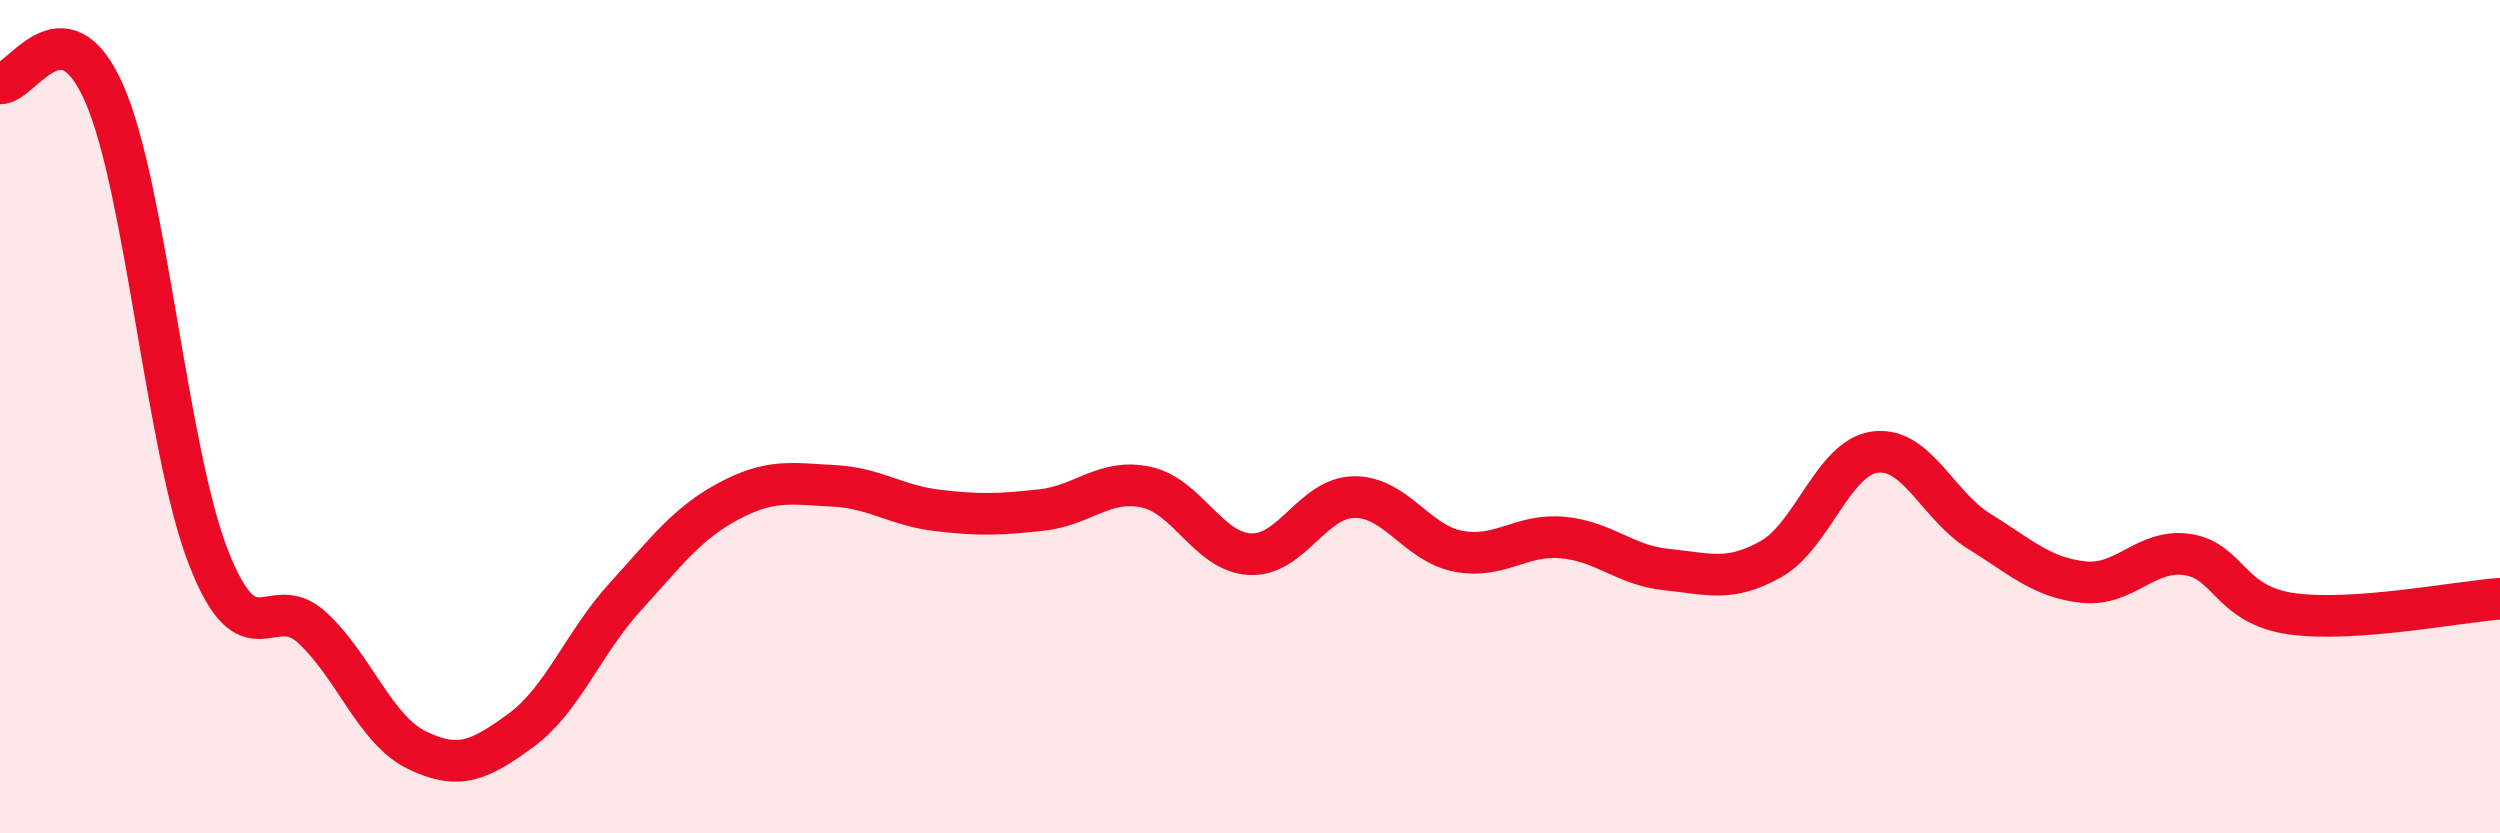
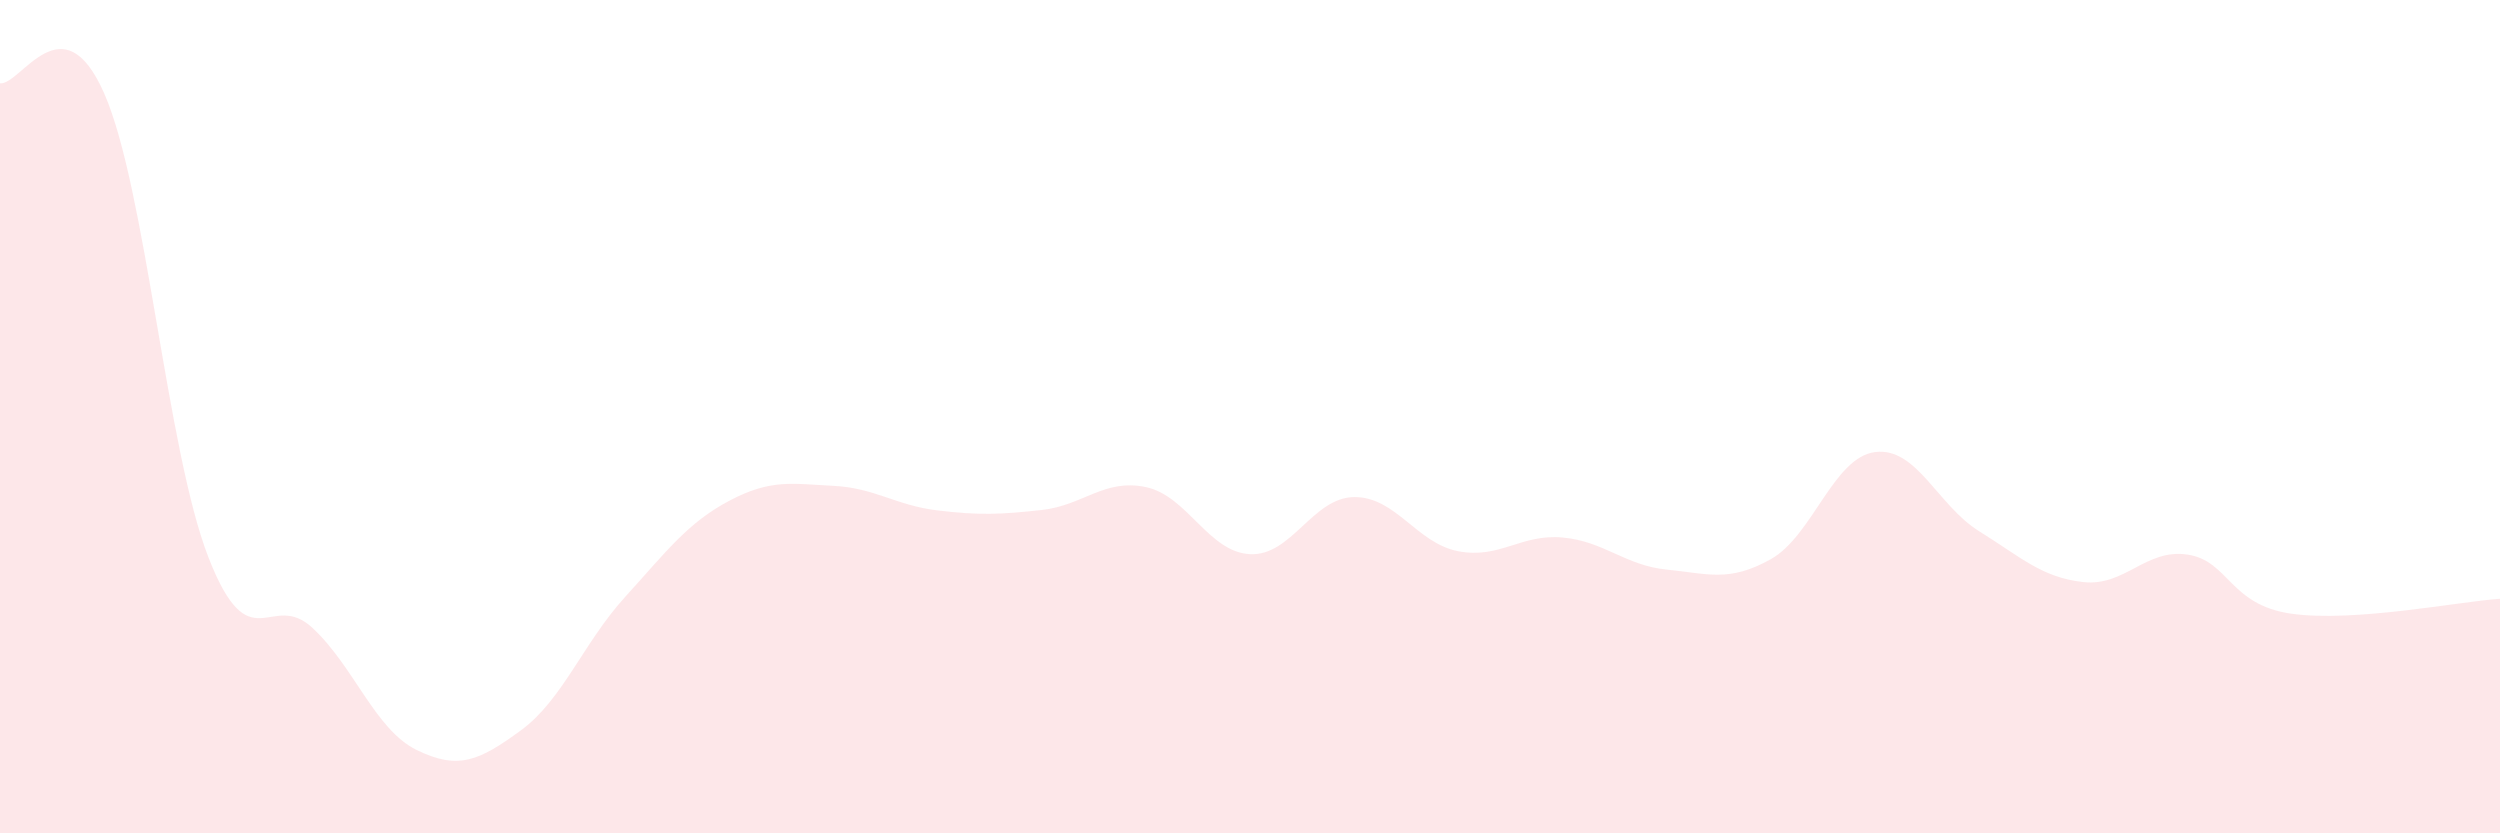
<svg xmlns="http://www.w3.org/2000/svg" width="60" height="20" viewBox="0 0 60 20">
  <path d="M 0,2 C 0.5,2.05 1.5,-0.03 2.5,2.24 C 3.5,4.51 4,10.8 5,13.37 C 6,15.94 6.5,14.14 7.5,15.07 C 8.5,16 9,17.51 10,18 C 11,18.49 11.5,18.26 12.5,17.53 C 13.5,16.8 14,15.43 15,14.33 C 16,13.23 16.5,12.55 17.5,12.02 C 18.5,11.49 19,11.61 20,11.66 C 21,11.71 21.5,12.13 22.5,12.25 C 23.5,12.37 24,12.35 25,12.24 C 26,12.13 26.5,11.48 27.5,11.69 C 28.5,11.9 29,13.25 30,13.3 C 31,13.35 31.5,11.94 32.5,11.93 C 33.5,11.92 34,13.04 35,13.23 C 36,13.42 36.5,12.81 37.5,12.9 C 38.5,12.99 39,13.57 40,13.67 C 41,13.77 41.5,13.98 42.5,13.42 C 43.5,12.86 44,10.98 45,10.85 C 46,10.72 46.5,12.13 47.5,12.75 C 48.5,13.37 49,13.86 50,13.97 C 51,14.08 51.5,13.16 52.5,13.31 C 53.5,13.46 53.5,14.52 55,14.73 C 56.5,14.94 59,14.44 60,14.37L60 20L0 20Z" fill="#EB0A25" opacity="0.1" stroke-linecap="round" stroke-linejoin="round" />
-   <path d="M 0,2 C 0.5,2.05 1.5,-0.03 2.5,2.24 C 3.5,4.51 4,10.8 5,13.37 C 6,15.94 6.5,14.14 7.5,15.07 C 8.5,16 9,17.51 10,18 C 11,18.49 11.5,18.26 12.5,17.53 C 13.5,16.8 14,15.43 15,14.33 C 16,13.23 16.5,12.55 17.5,12.02 C 18.5,11.49 19,11.61 20,11.66 C 21,11.71 21.5,12.13 22.5,12.25 C 23.5,12.37 24,12.35 25,12.24 C 26,12.13 26.5,11.48 27.5,11.69 C 28.5,11.9 29,13.25 30,13.3 C 31,13.35 31.5,11.94 32.5,11.93 C 33.5,11.92 34,13.04 35,13.23 C 36,13.42 36.5,12.81 37.5,12.9 C 38.5,12.99 39,13.57 40,13.67 C 41,13.77 41.5,13.98 42.5,13.42 C 43.5,12.86 44,10.98 45,10.85 C 46,10.72 46.5,12.13 47.5,12.75 C 48.5,13.37 49,13.86 50,13.97 C 51,14.08 51.5,13.16 52.5,13.31 C 53.5,13.46 53.5,14.52 55,14.73 C 56.5,14.94 59,14.44 60,14.37" stroke="#EB0A25" stroke-width="1" fill="none" stroke-linecap="round" stroke-linejoin="round" />
</svg>